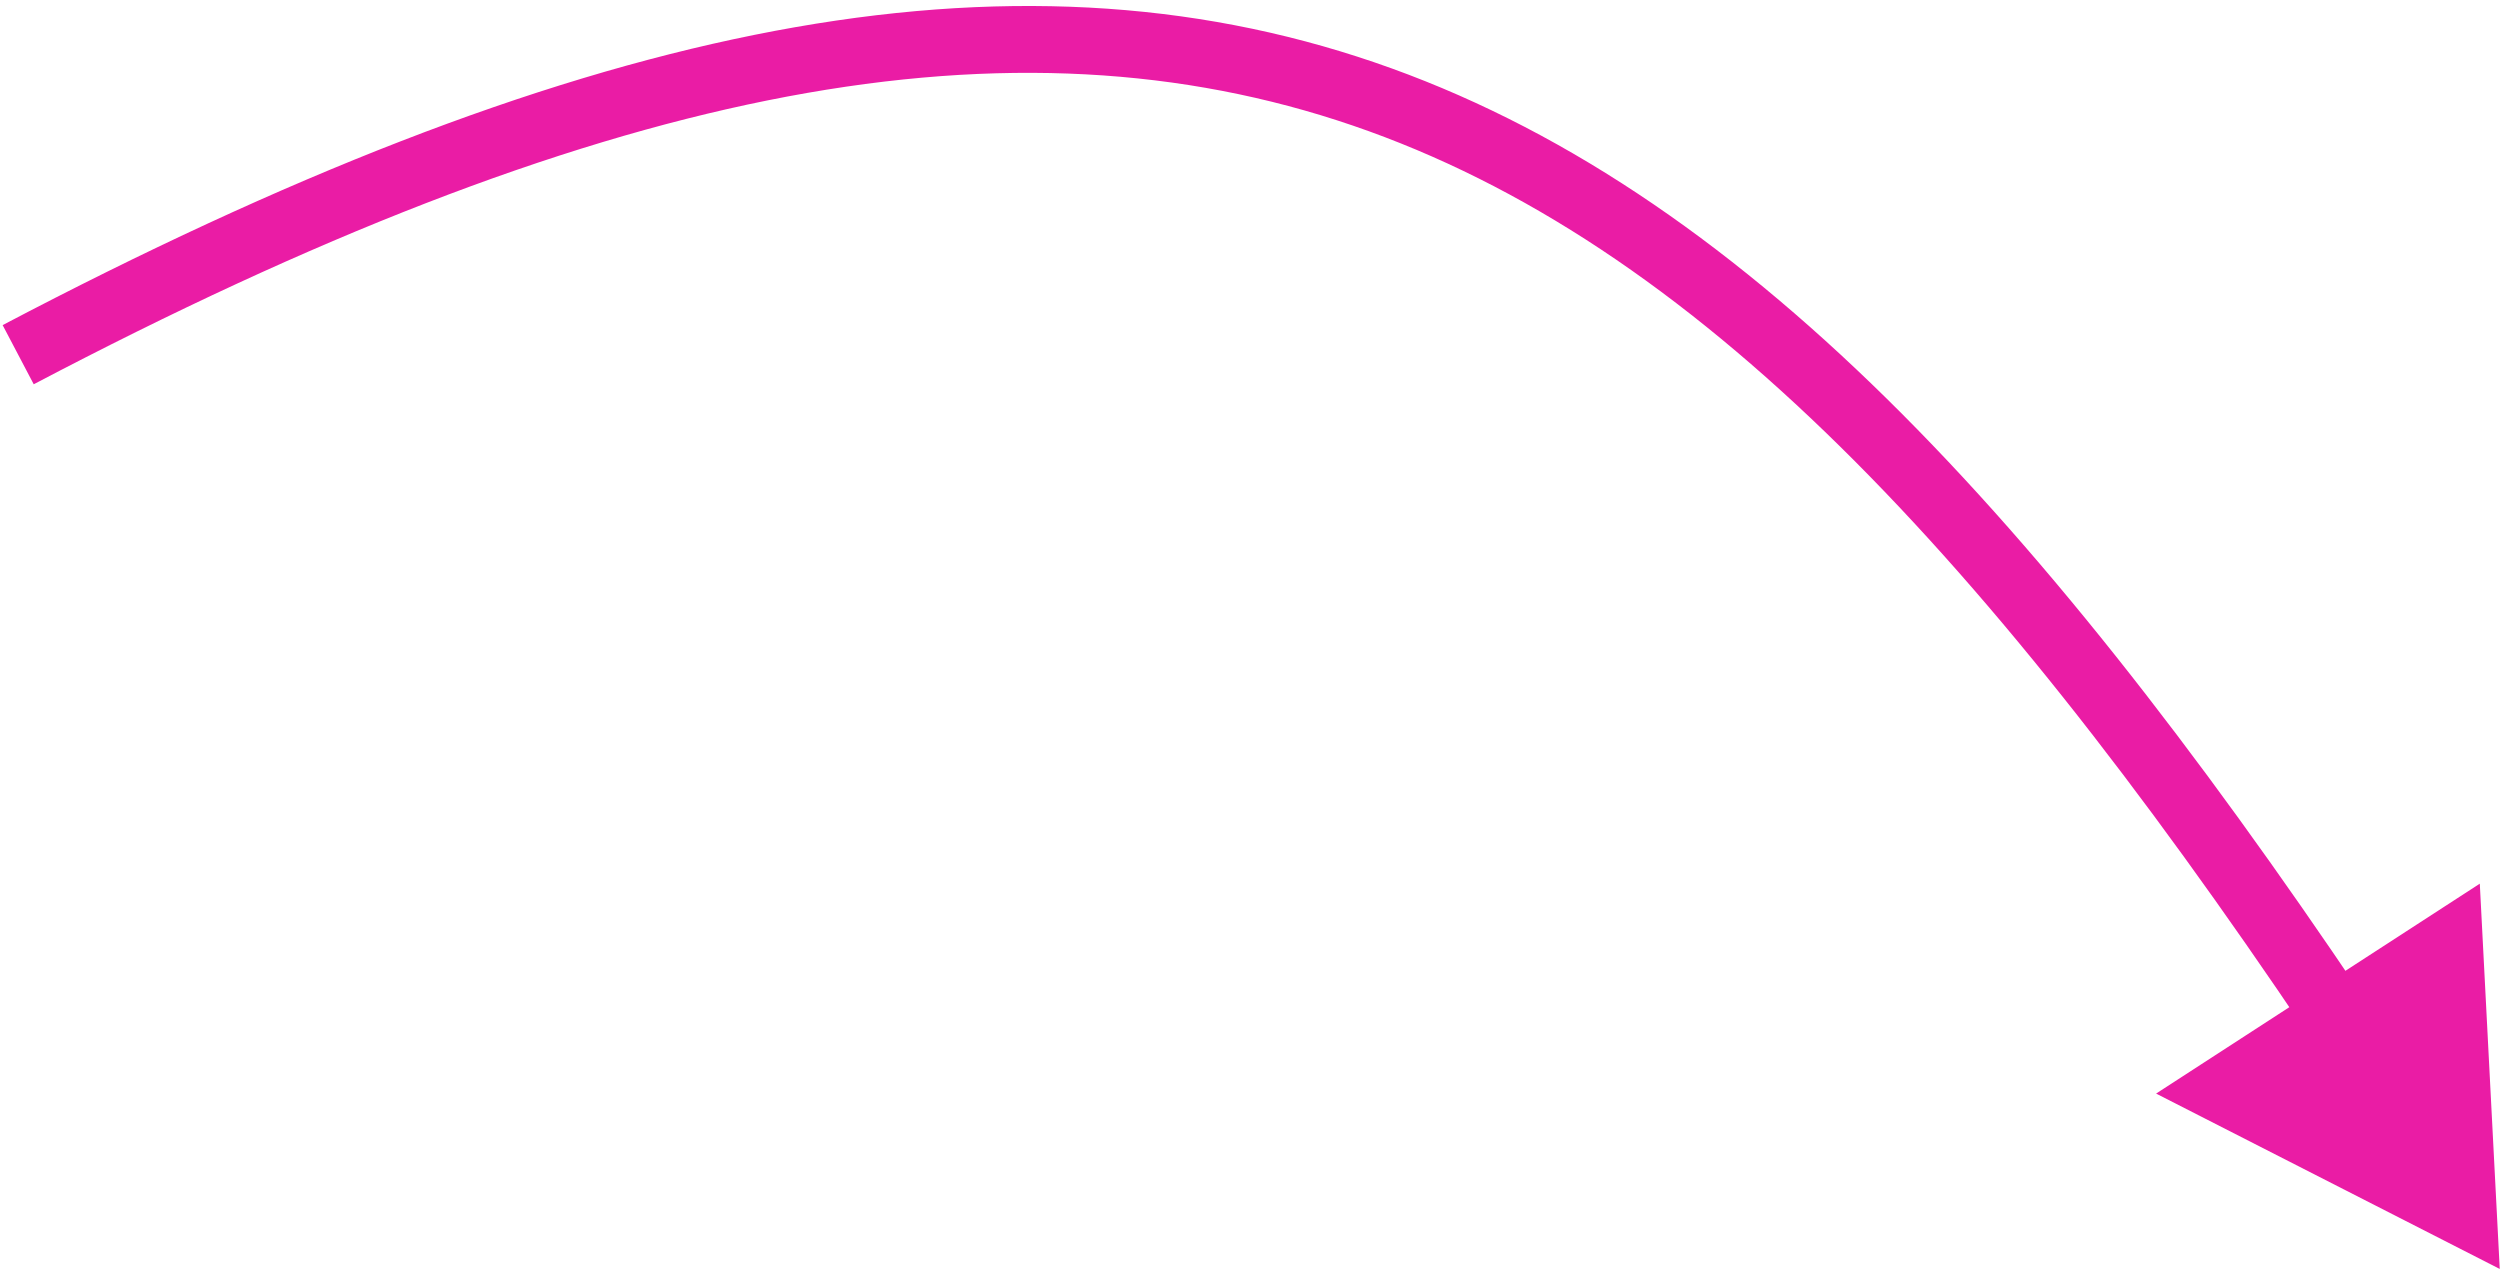
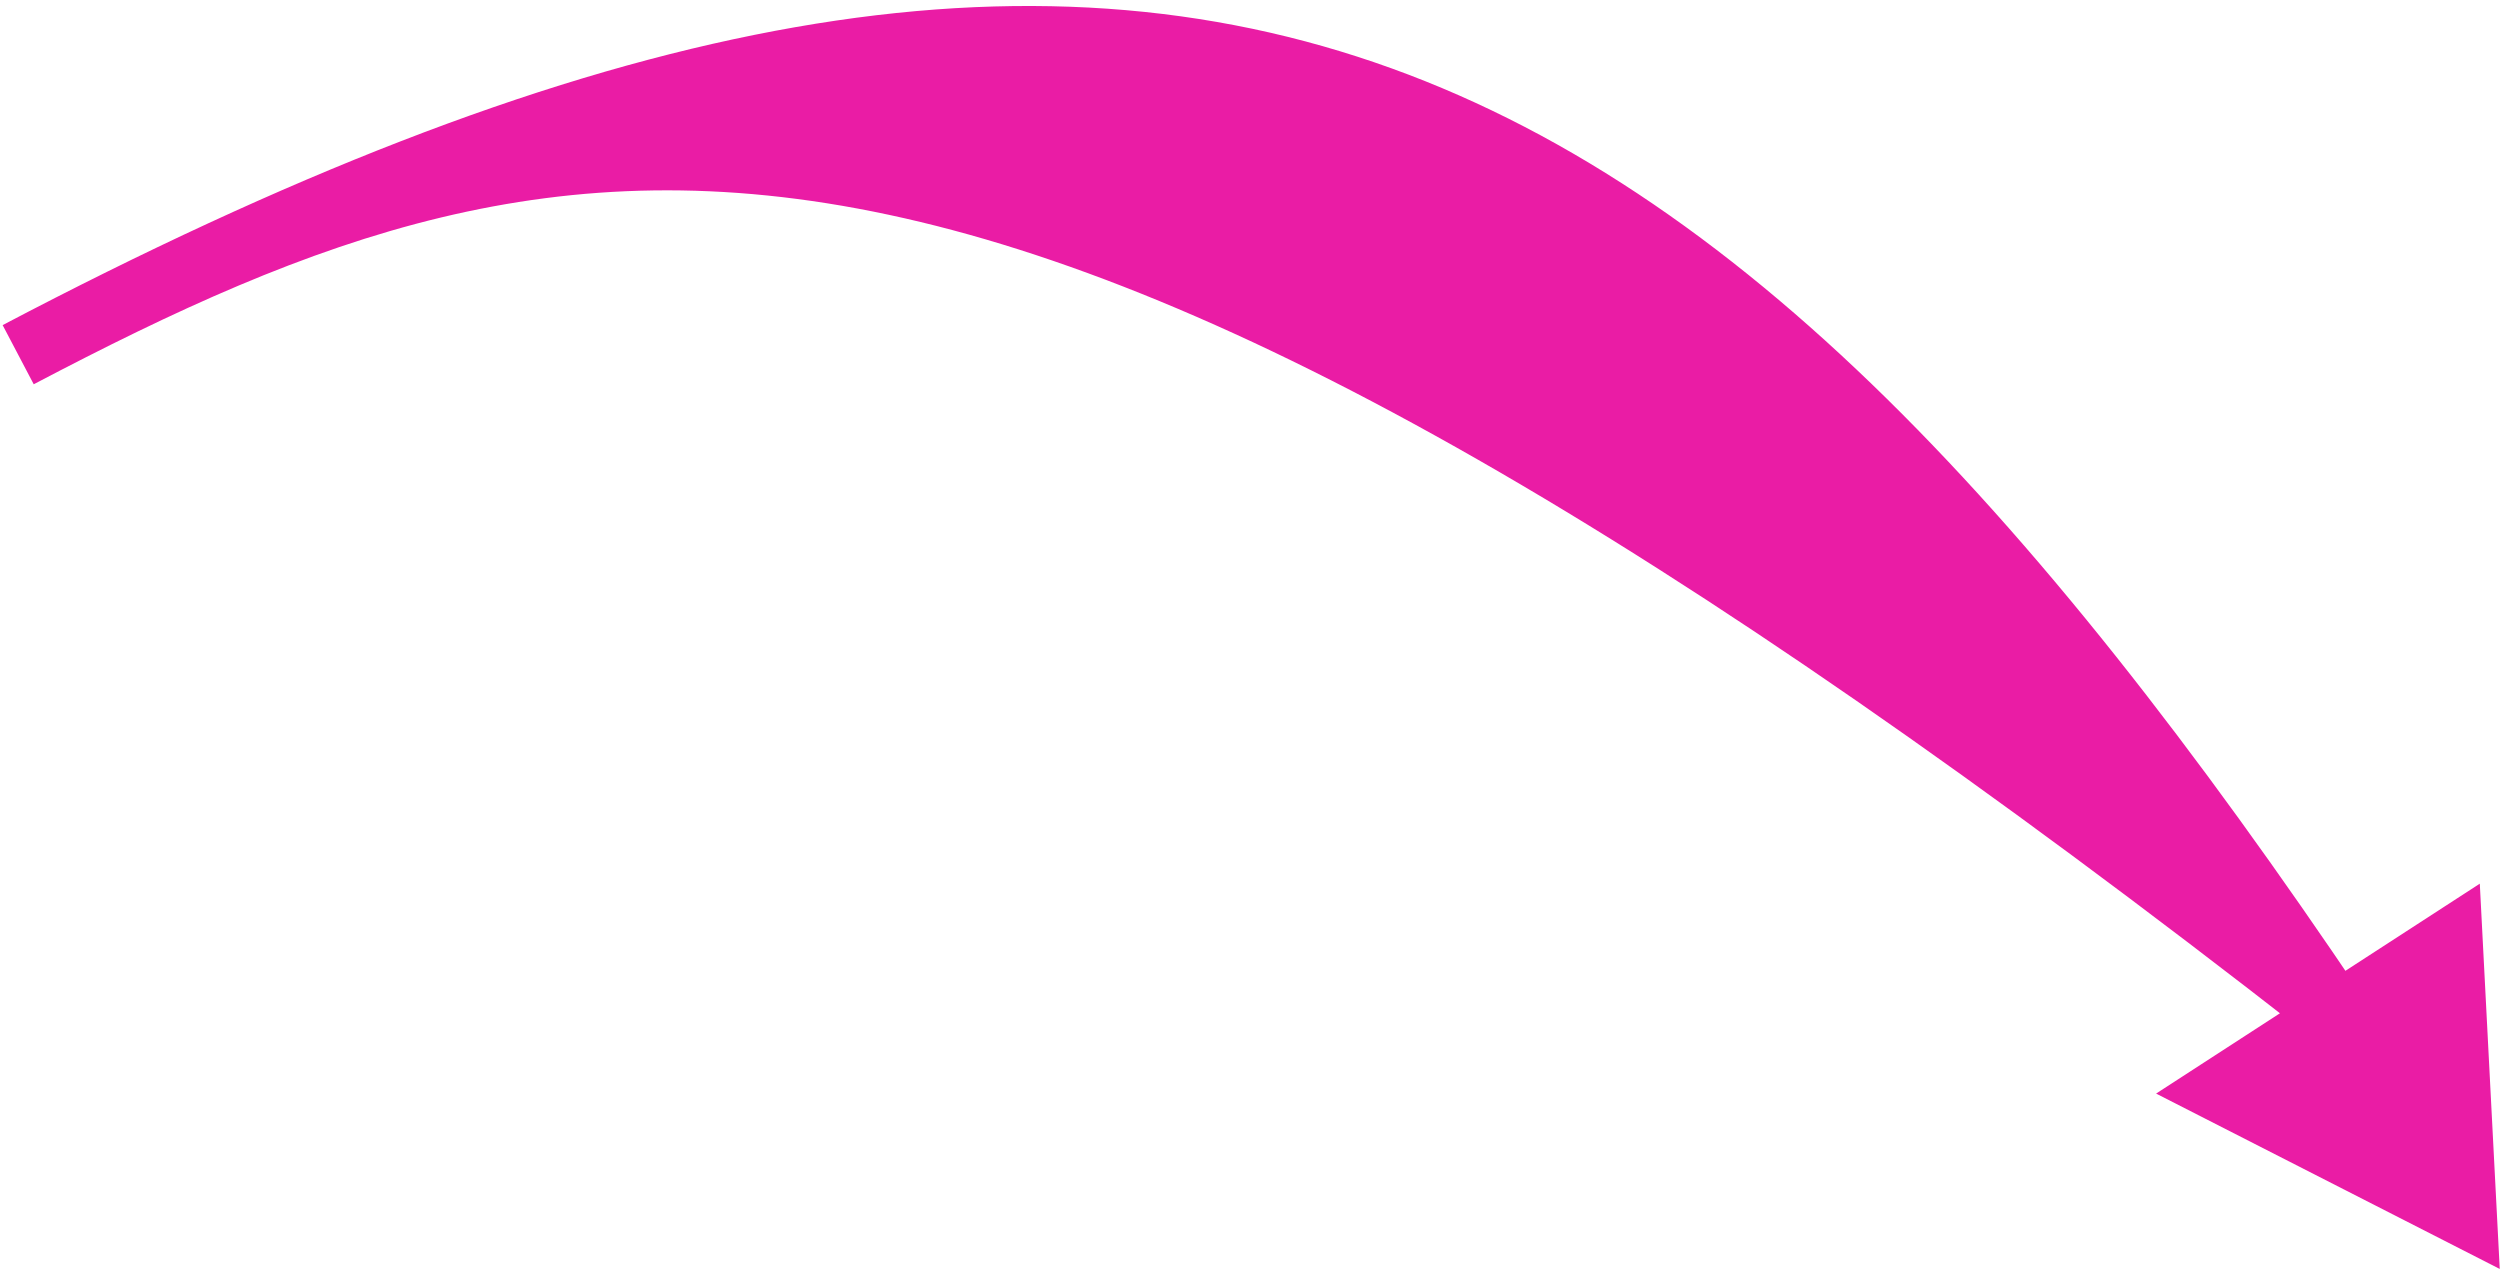
<svg xmlns="http://www.w3.org/2000/svg" width="308" height="157" viewBox="0 0 308 157" fill="none">
-   <path d="M307.968 156.335L265.631 134.729L305.511 108.868L307.968 156.335ZM0.325 40.054C70.011 3.429 121.932 -7.636 167.218 6.978C212.329 21.536 249.701 61.243 291.234 122.967L284.404 127.563C242.971 65.988 206.935 28.446 164.689 14.813C122.618 1.236 73.232 11.037 4.155 47.342L0.325 40.054Z" fill="#EA1CA5" />
+   <path d="M307.968 156.335L265.631 134.729L305.511 108.868L307.968 156.335ZM0.325 40.054C70.011 3.429 121.932 -7.636 167.218 6.978C212.329 21.536 249.701 61.243 291.234 122.967L284.404 127.563C122.618 1.236 73.232 11.037 4.155 47.342L0.325 40.054Z" fill="#EA1CA5" />
</svg>